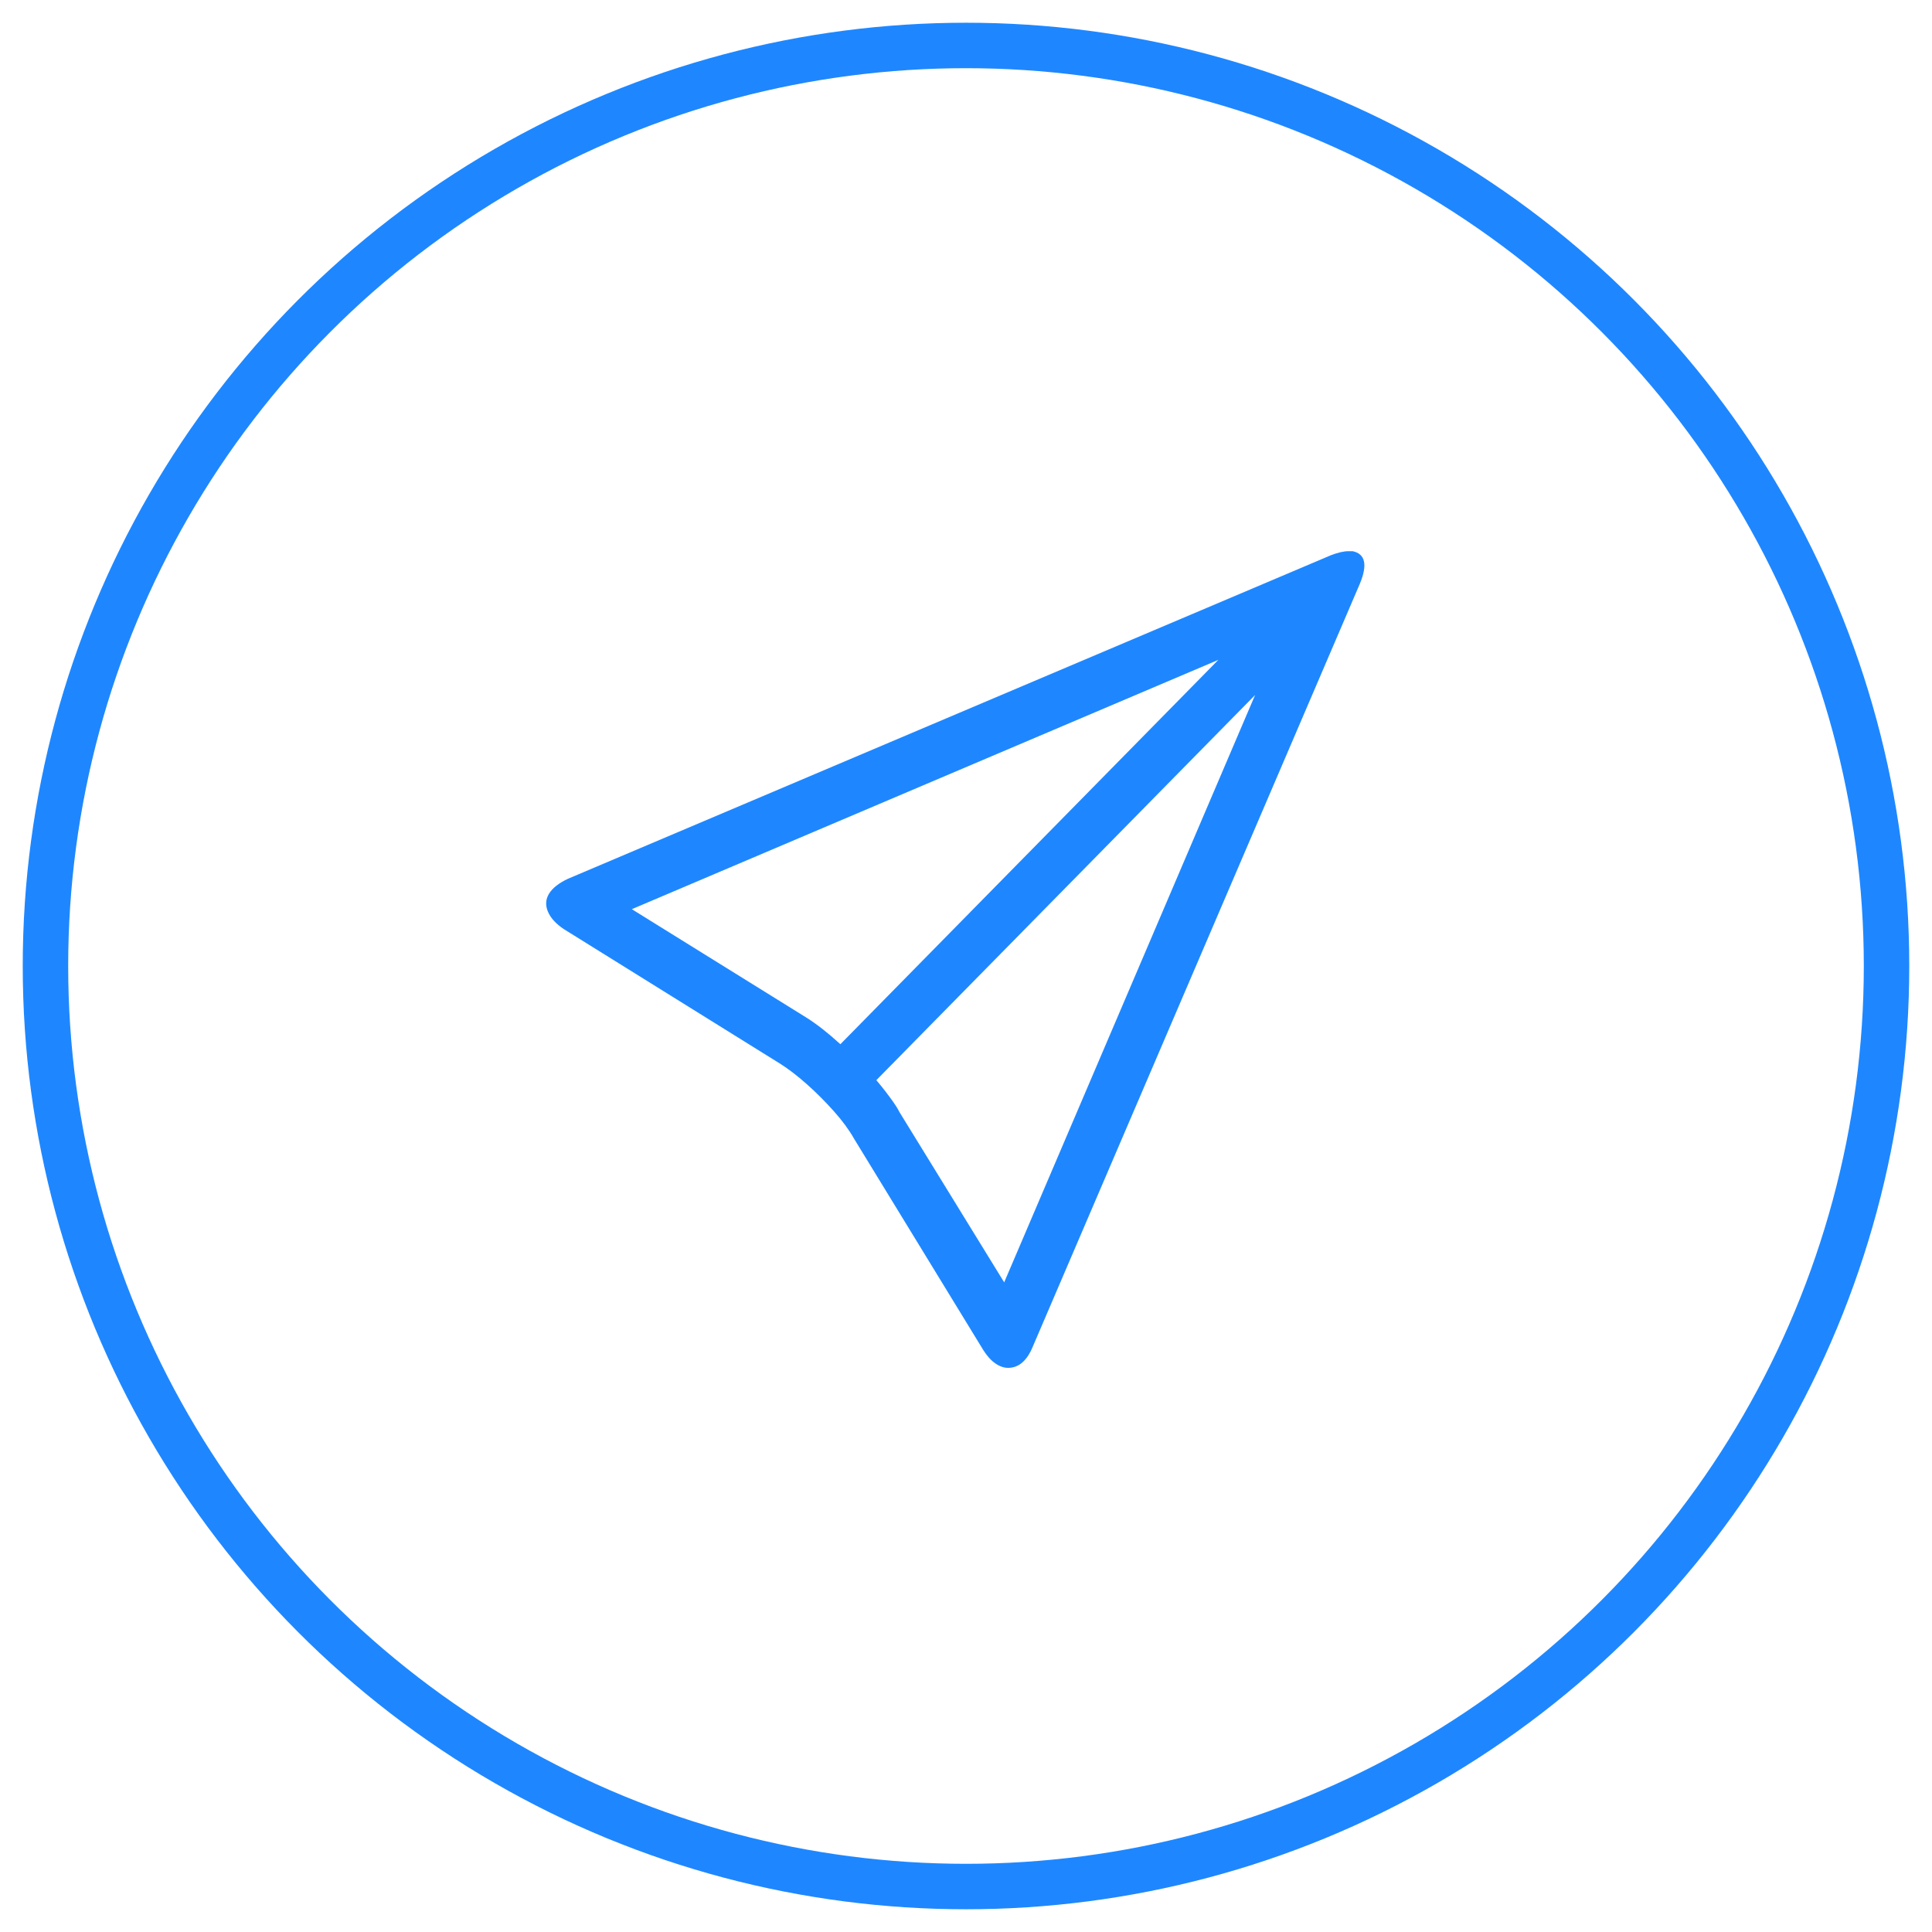
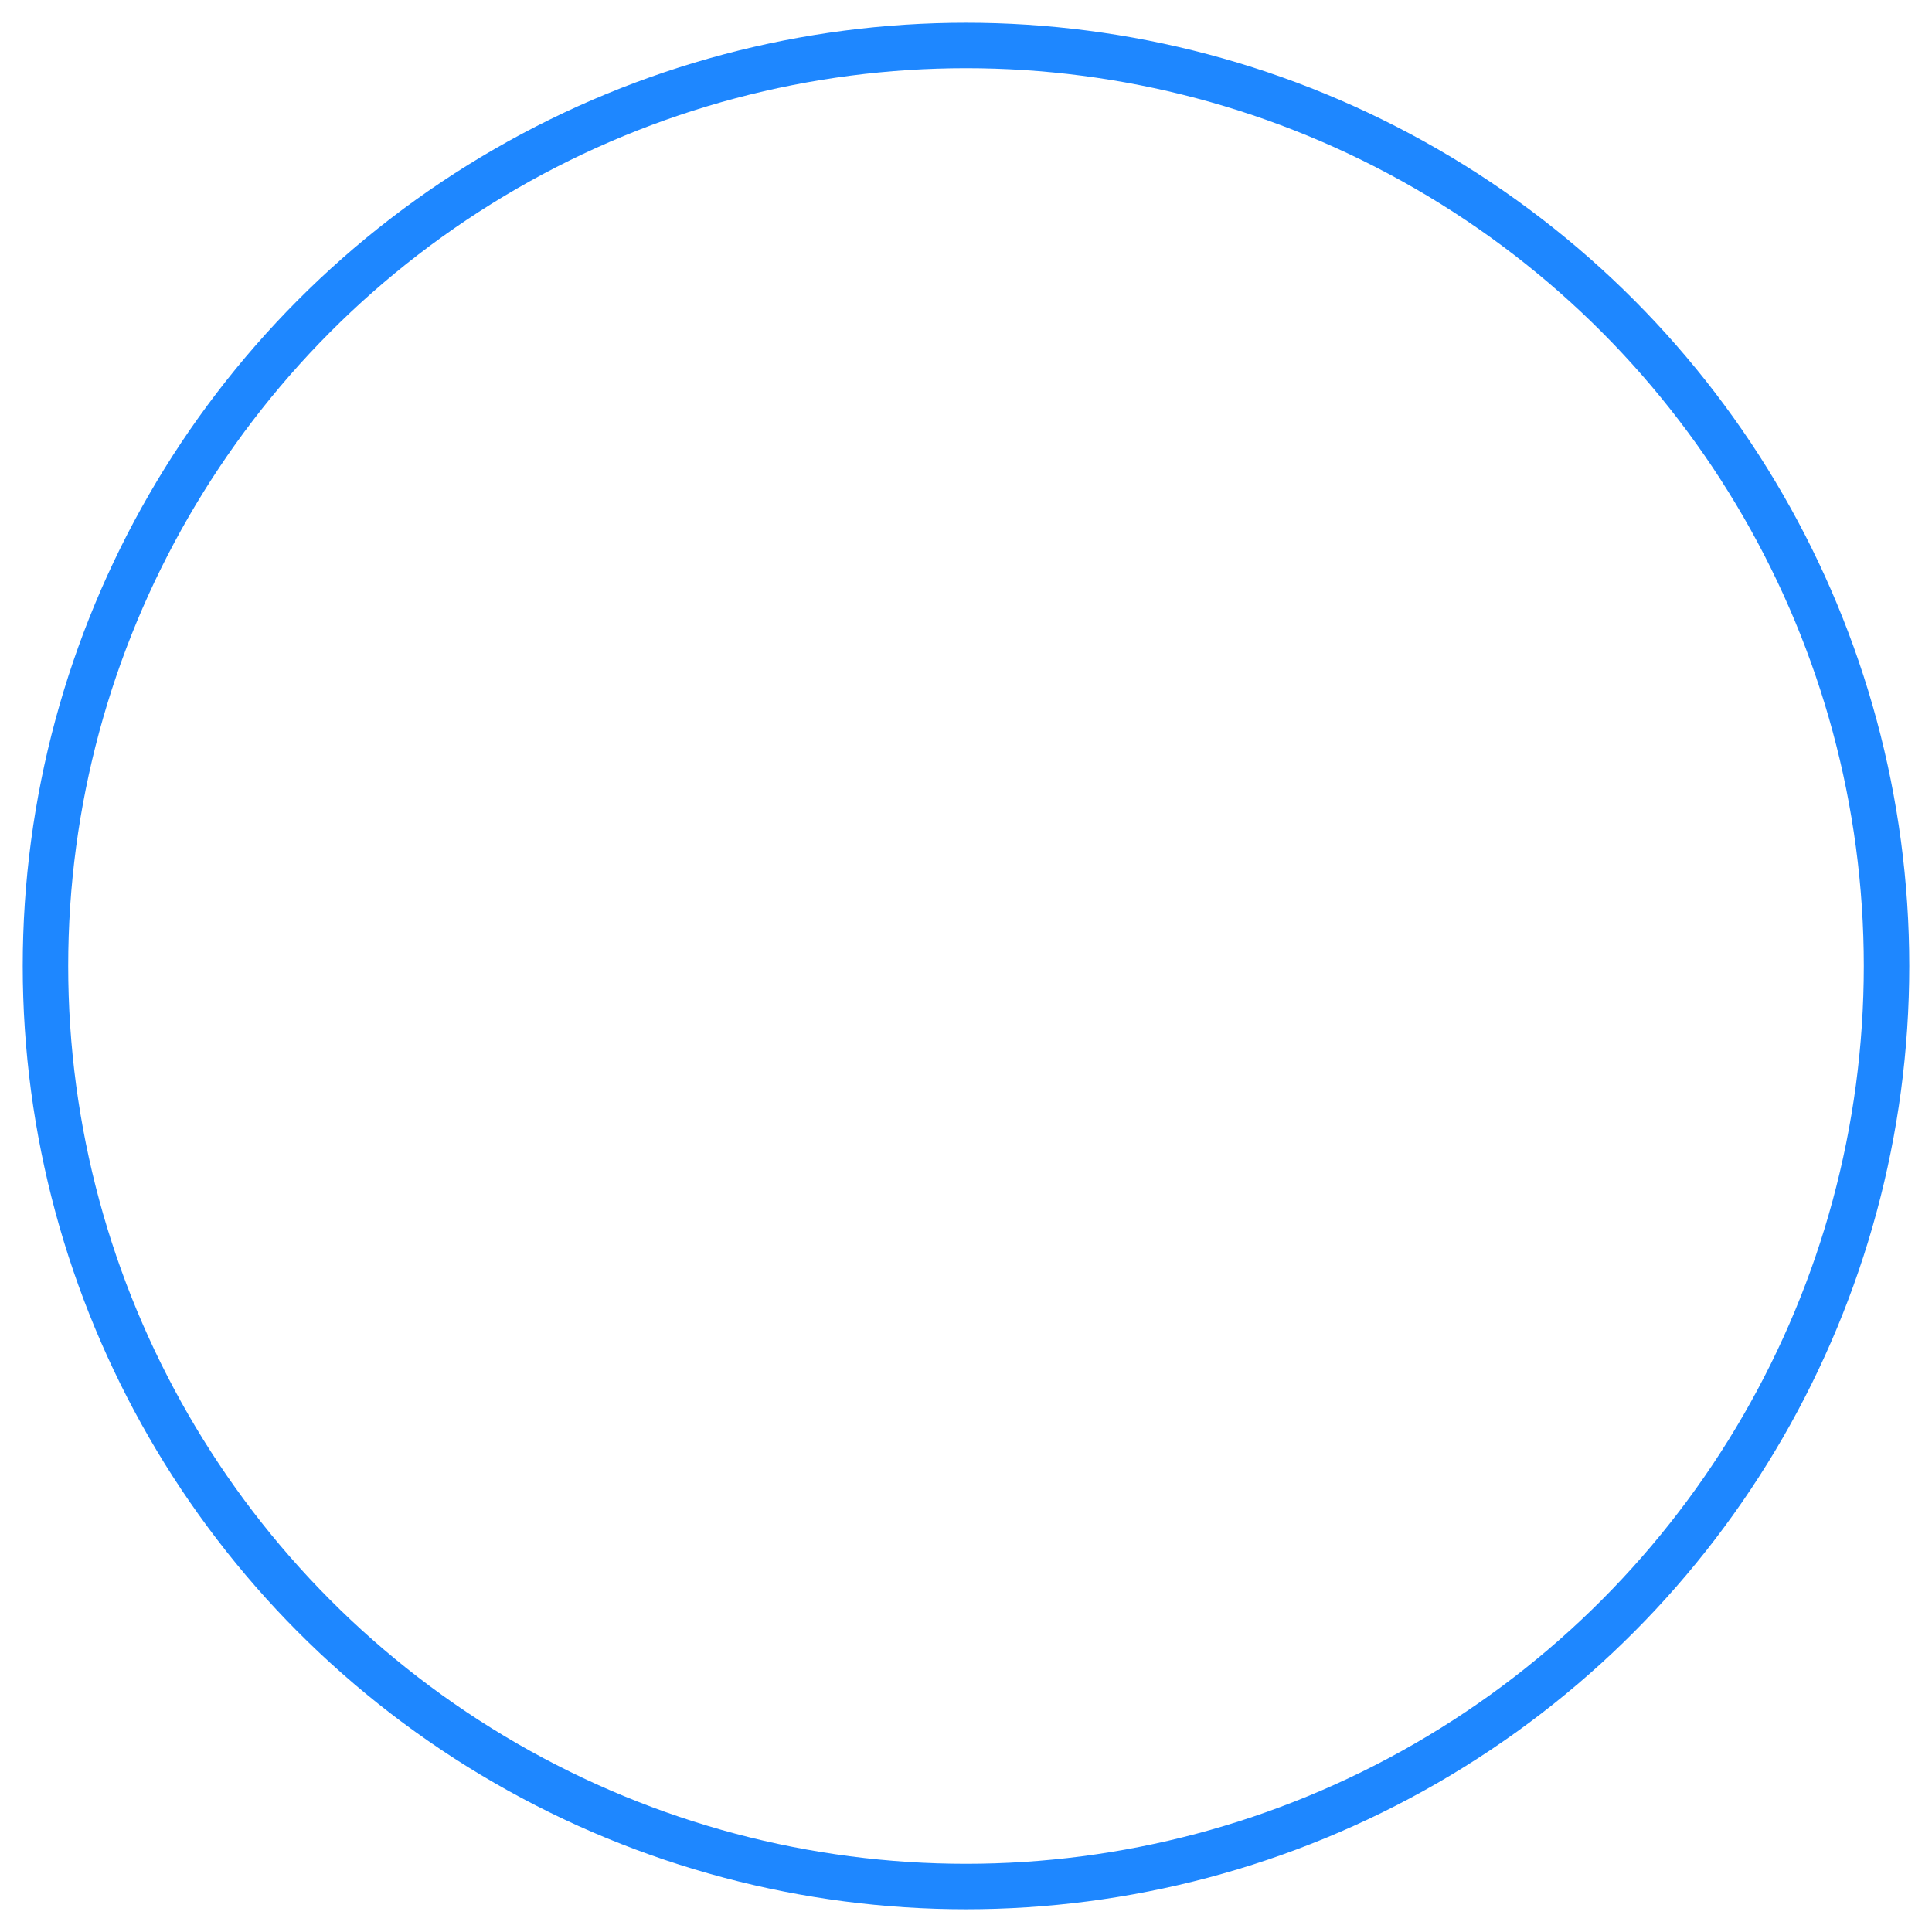
<svg xmlns="http://www.w3.org/2000/svg" width="85px" height="85px" viewBox="0 0 85 85" version="1.1">
  <title>send_ic</title>
  <g id="send_ic" stroke="none" stroke-width="1" fill="none" fill-rule="evenodd">
    <g transform="translate(2, 2)">
      <g>
        <g id="icon_oval" stroke="#1E87FF" stroke-width="2">
          <circle cx="40.5" cy="40.5" r="40.5" />
        </g>
-         <path d="M57.332,22.25 L57.508,22.25 C58.07,22.367 58.176,22.848 57.824,23.691 L43.445,57.23 C43.187,57.863 42.824,58.18 42.355,58.18 C42.168,58.18 41.98,58.115 41.793,57.986 C41.605,57.857 41.43,57.664 41.266,57.406 L35.57,48.09 C35.359,47.715 35.066,47.316 34.691,46.895 C34.316,46.473 33.918,46.074 33.496,45.699 C33.074,45.324 32.676,45.02 32.301,44.785 L22.809,38.879 C22.457,38.645 22.223,38.387 22.105,38.105 C21.988,37.824 22.006,37.561 22.158,37.314 C22.311,37.068 22.586,36.852 22.984,36.664 L56.559,22.426 C56.863,22.309 57.121,22.25 57.332,22.25 Z M33.496,42.781 C33.941,43.063 34.434,43.449 34.973,43.941 L51.602,27.031 L25.797,38 L33.496,42.781 Z M42.18,54.418 L53.219,28.578 L36.555,45.523 C36.695,45.688 36.824,45.846 36.941,45.998 C37.059,46.15 37.176,46.309 37.293,46.473 C37.41,46.637 37.504,46.789 37.574,46.93 L42.18,54.418 Z" id="Paper-plane---simple-line-icons" fill="#1E87FF" />
      </g>
    </g>
  </g>
</svg>